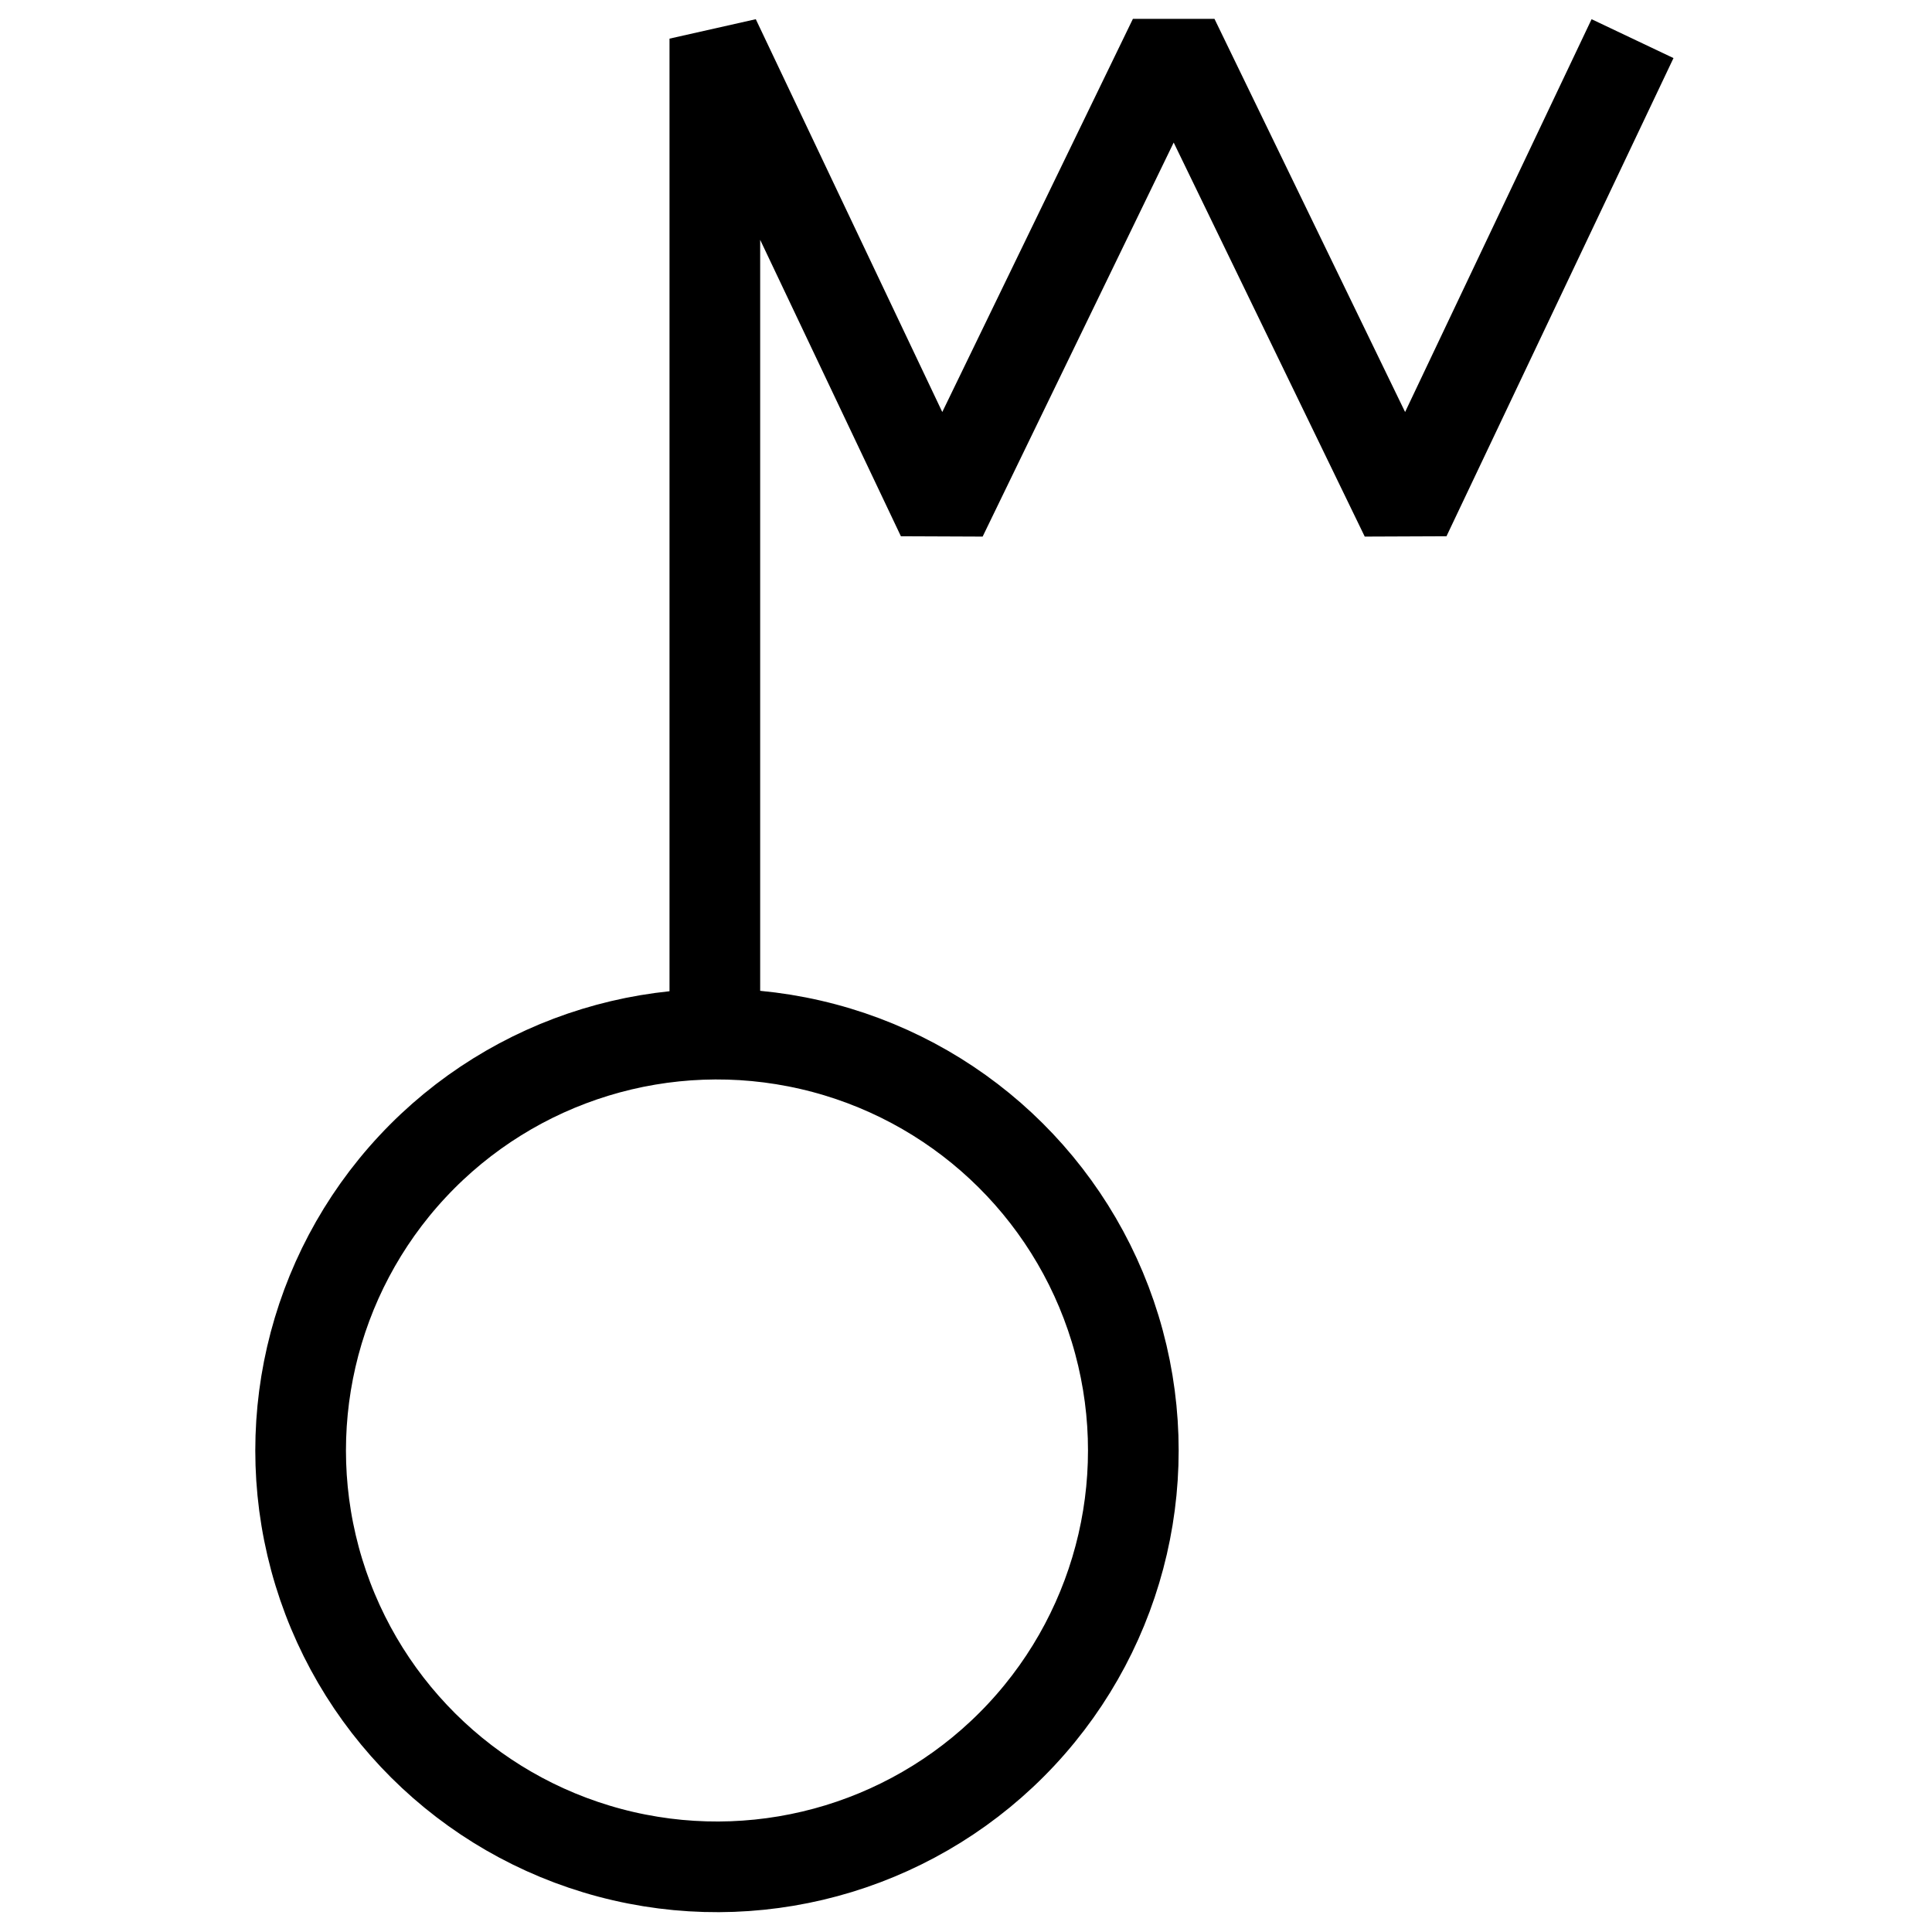
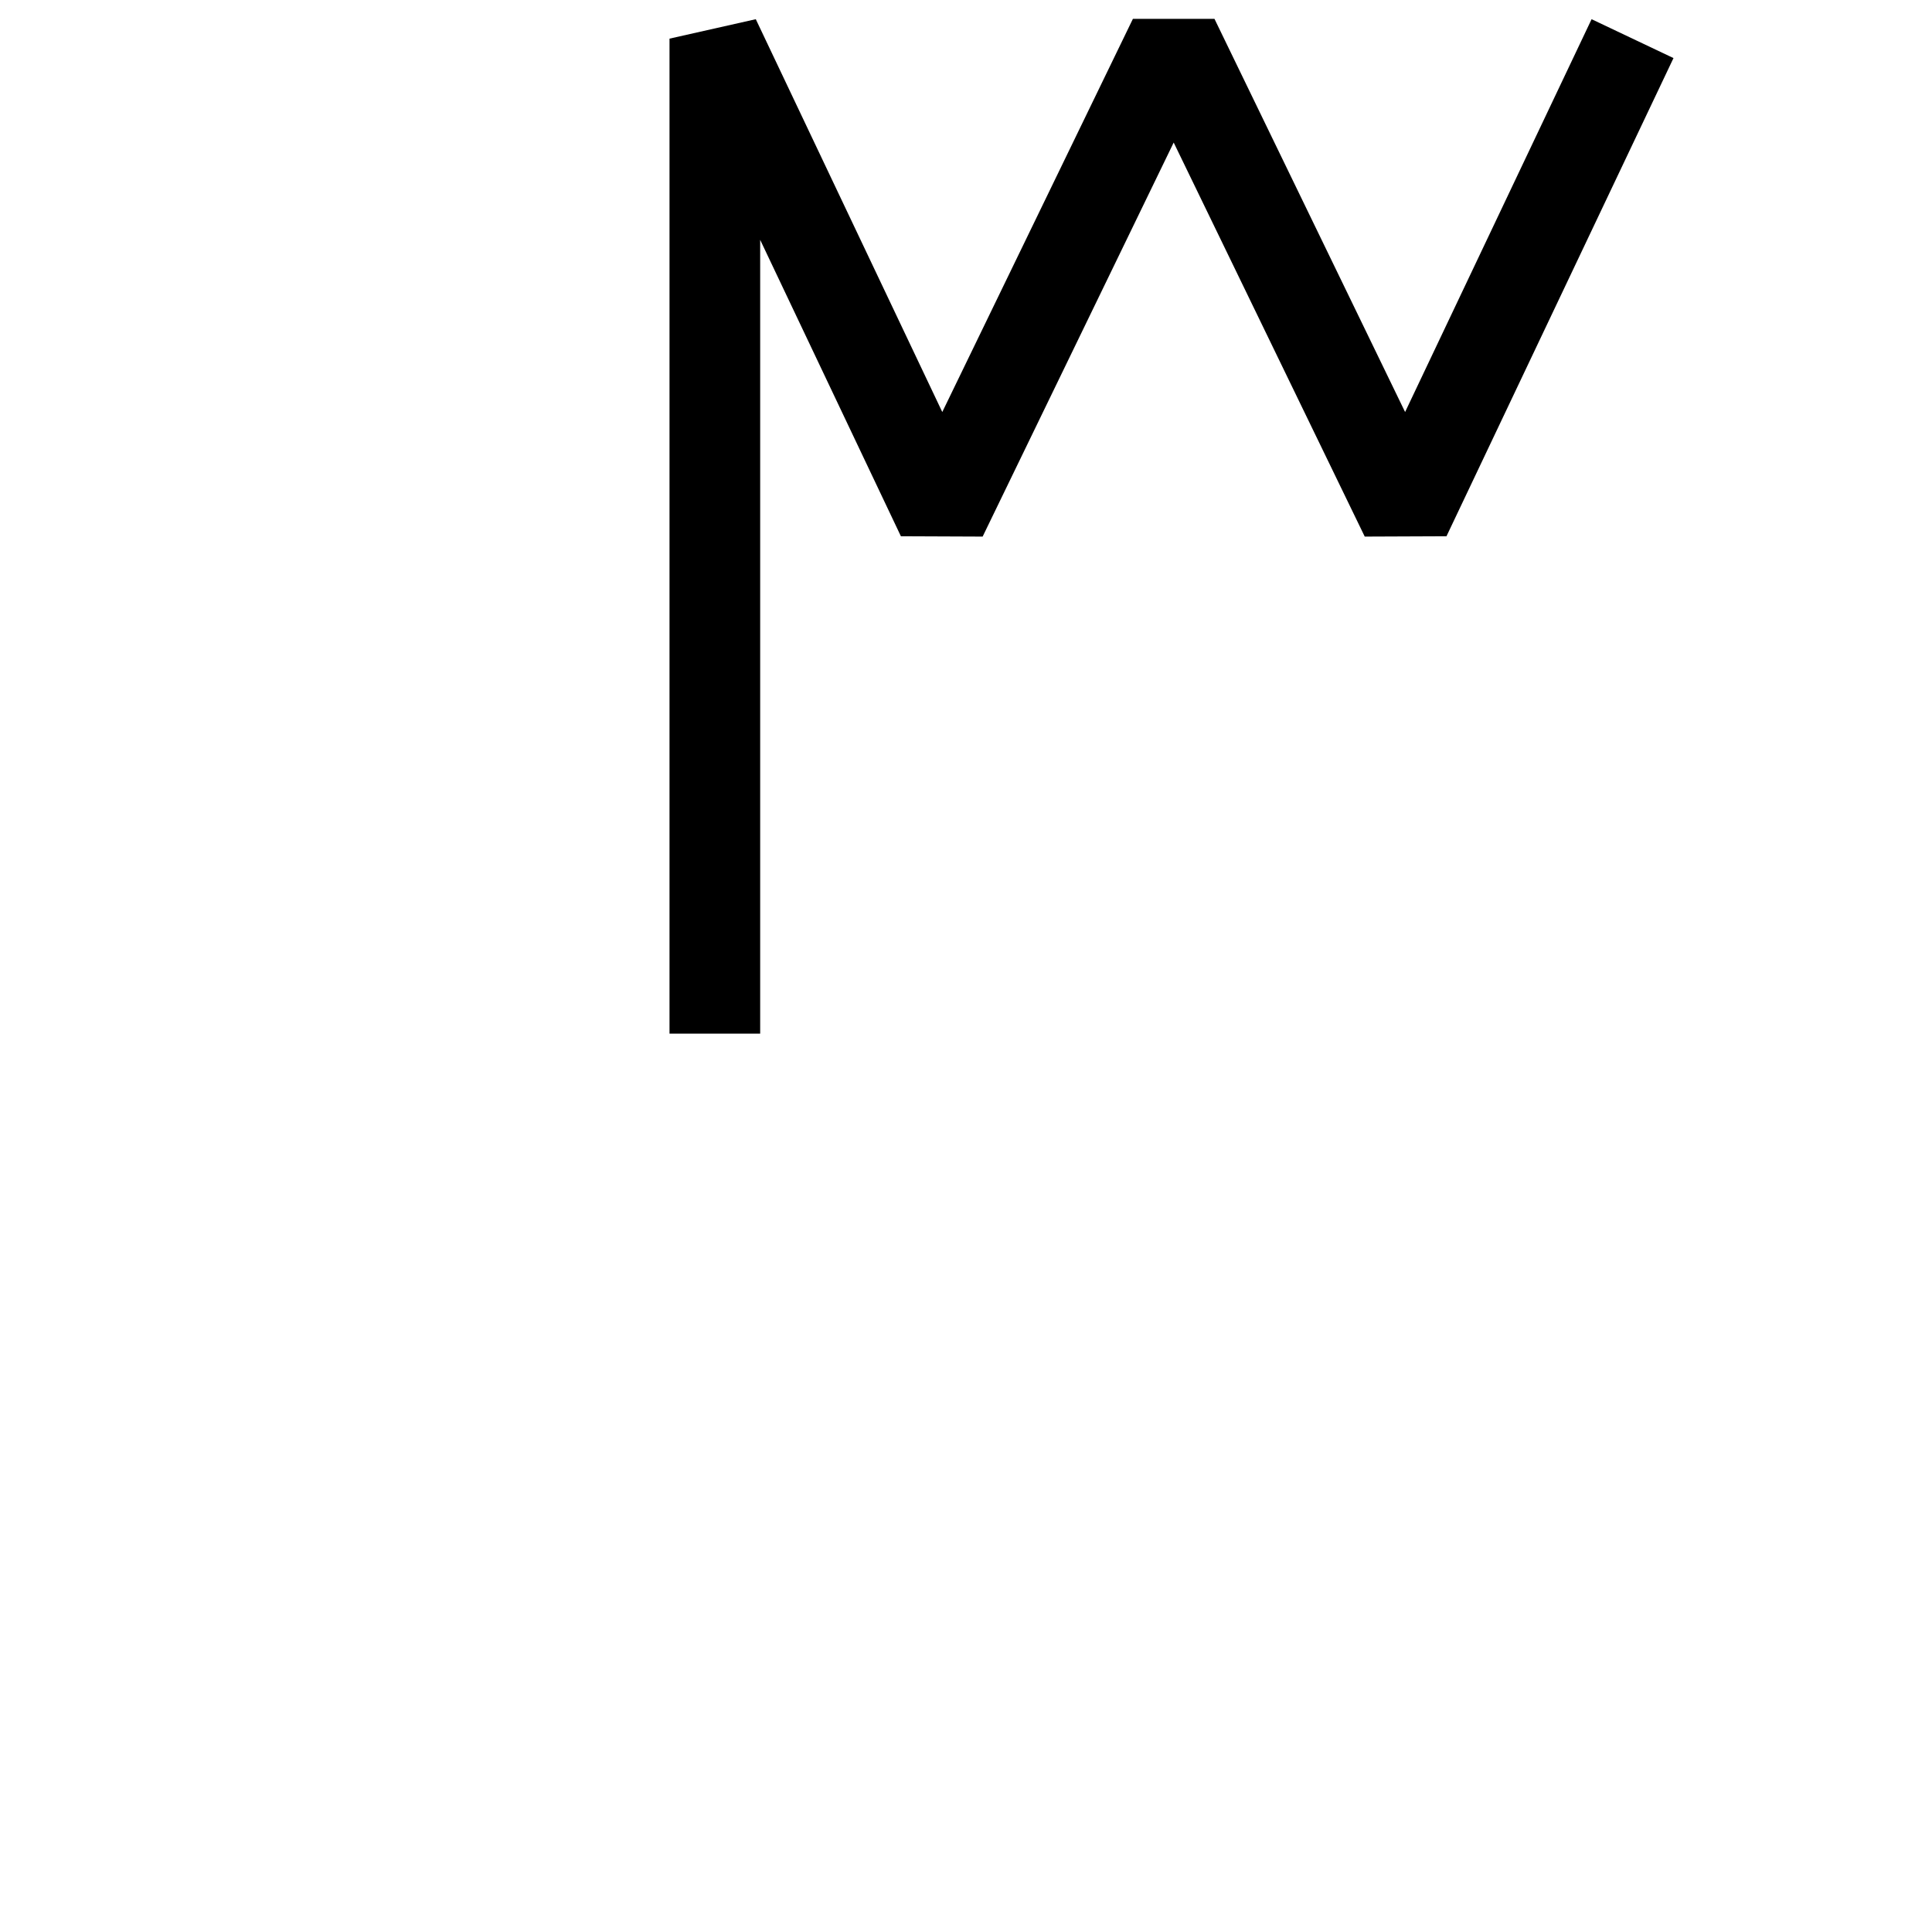
<svg xmlns="http://www.w3.org/2000/svg" viewBox="0 0 400 400" style="enable-background:new 0 0 400 400" xml:space="preserve">
-   <circle transform="rotate(-77 148 300)" cx="147.8" cy="300.5" style="fill:none;stroke:#000;stroke-width:18.771" r="86.2" />
  <path style="fill:none;stroke:#000;stroke-width:18.771;stroke-miterlimit:1" d="m338 8-47 99-48-99-48 99-47-99v206" />
</svg>